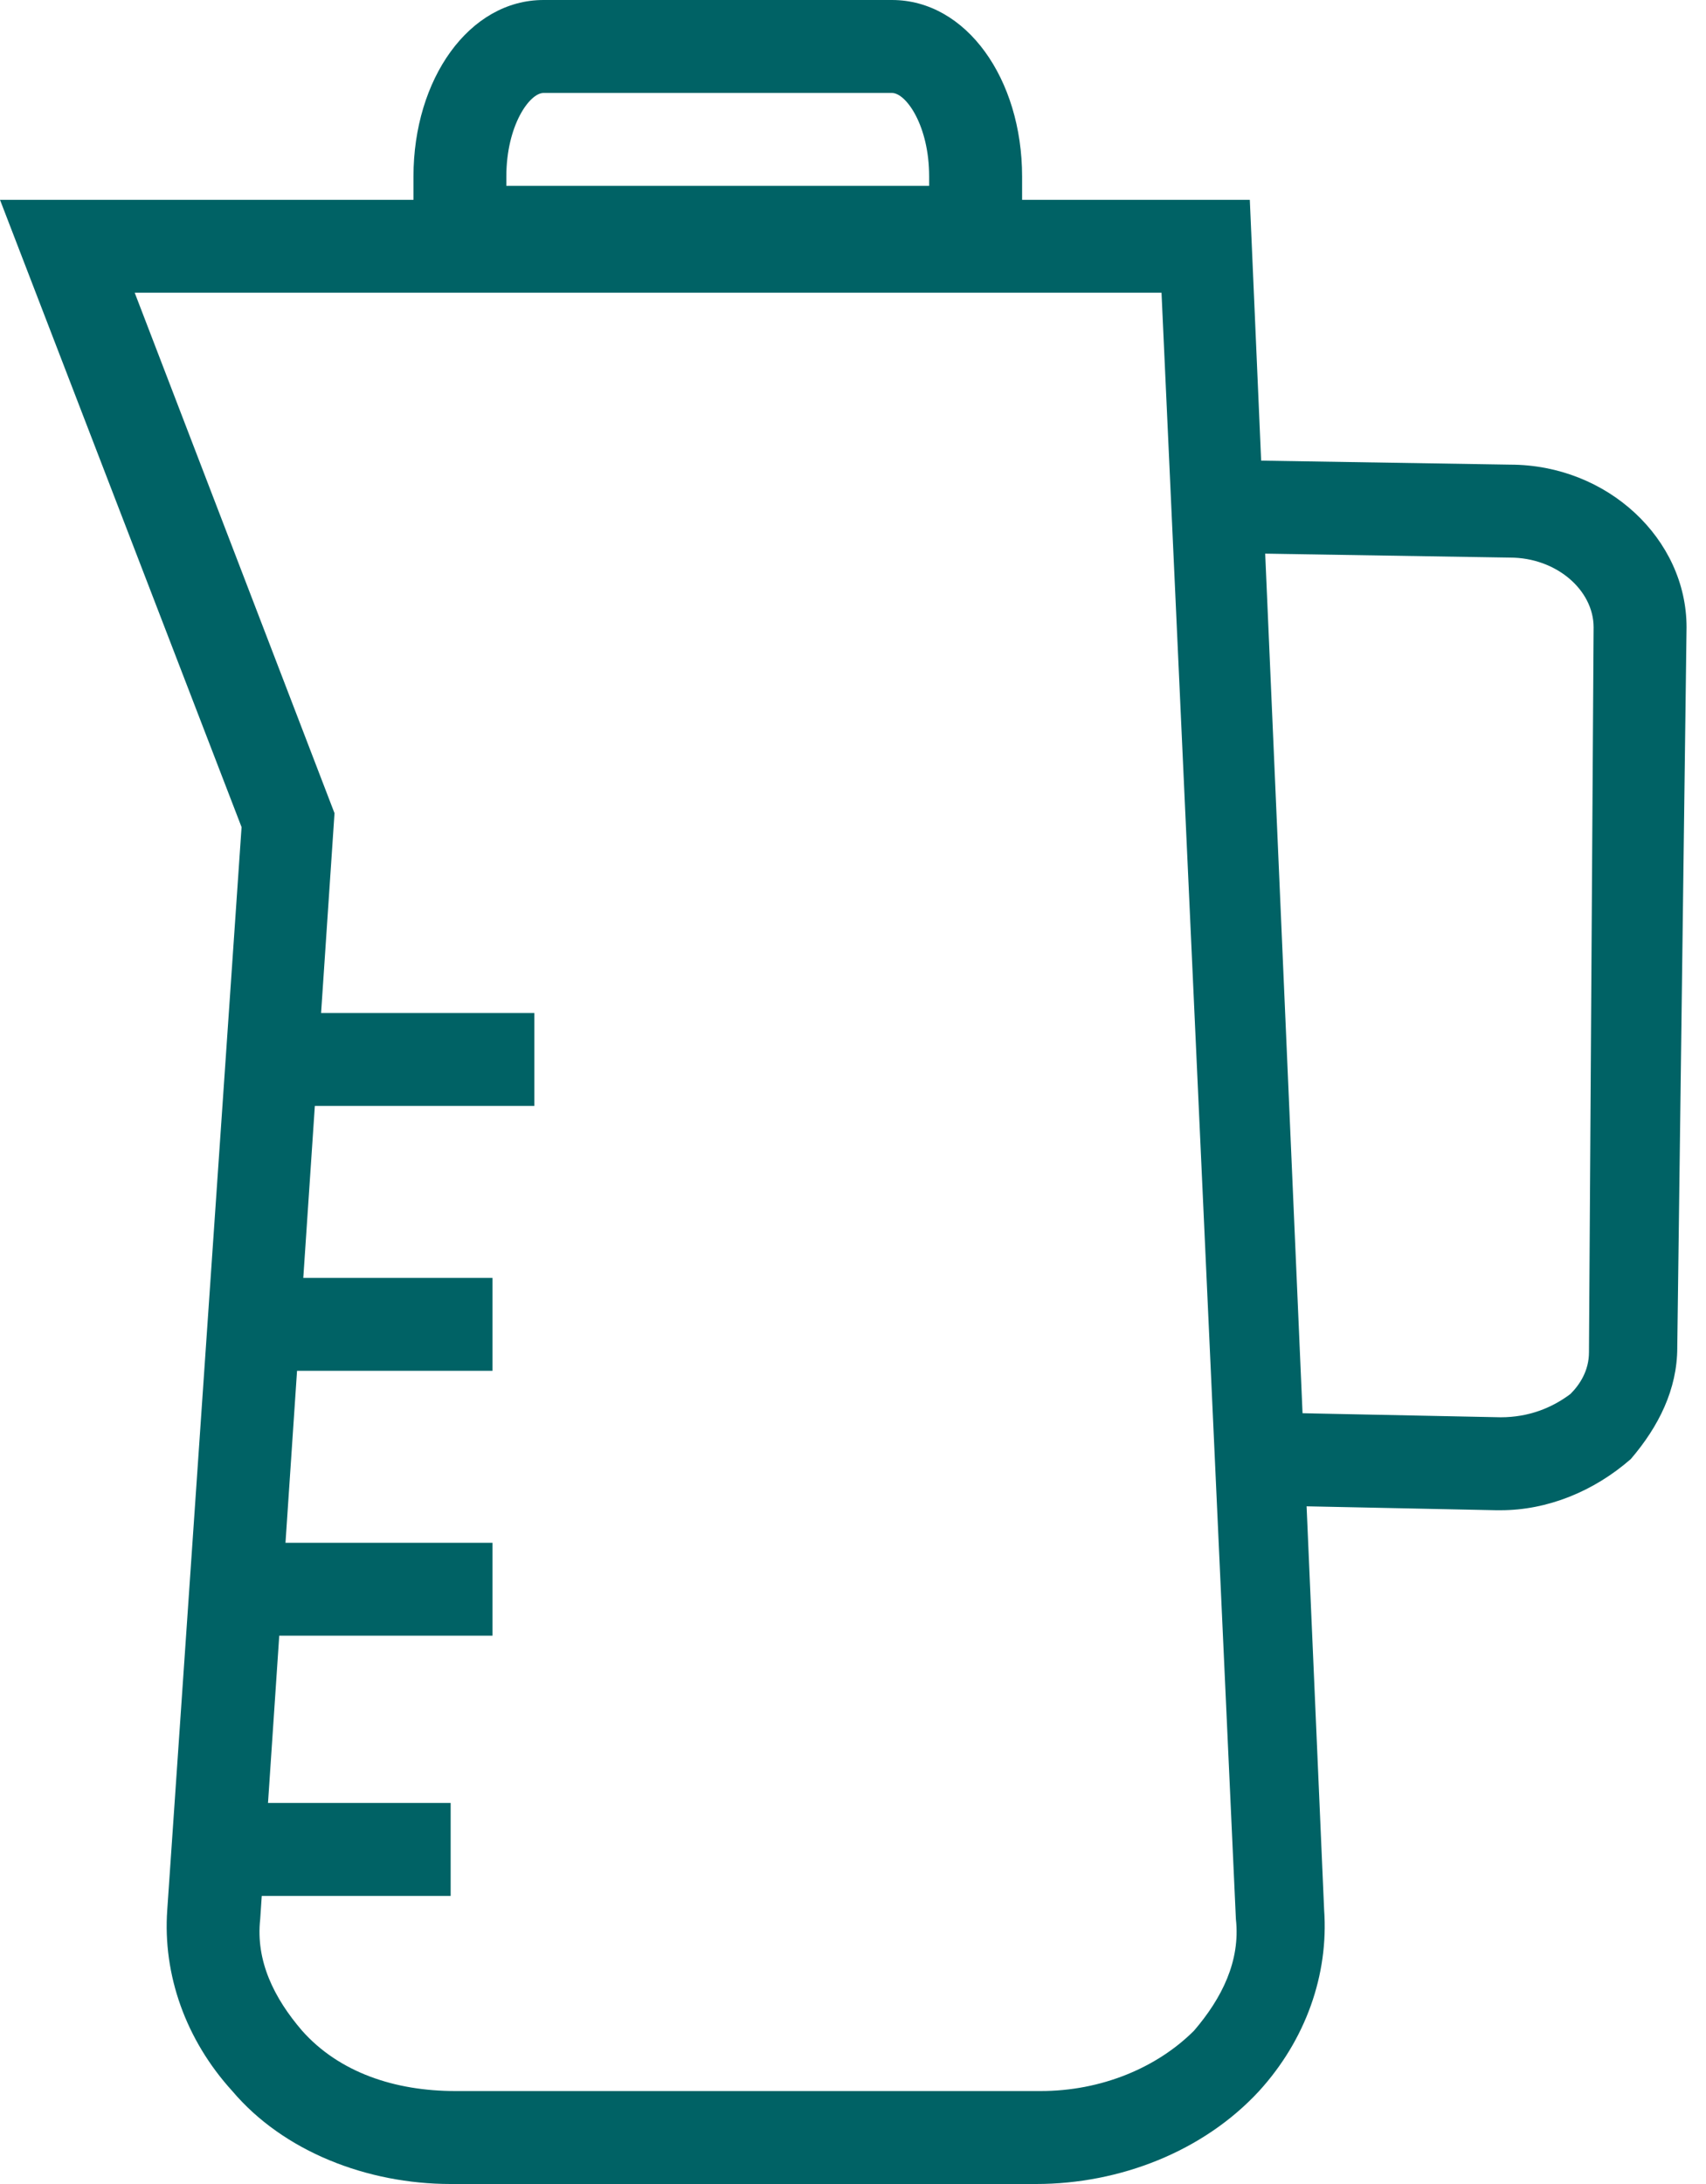
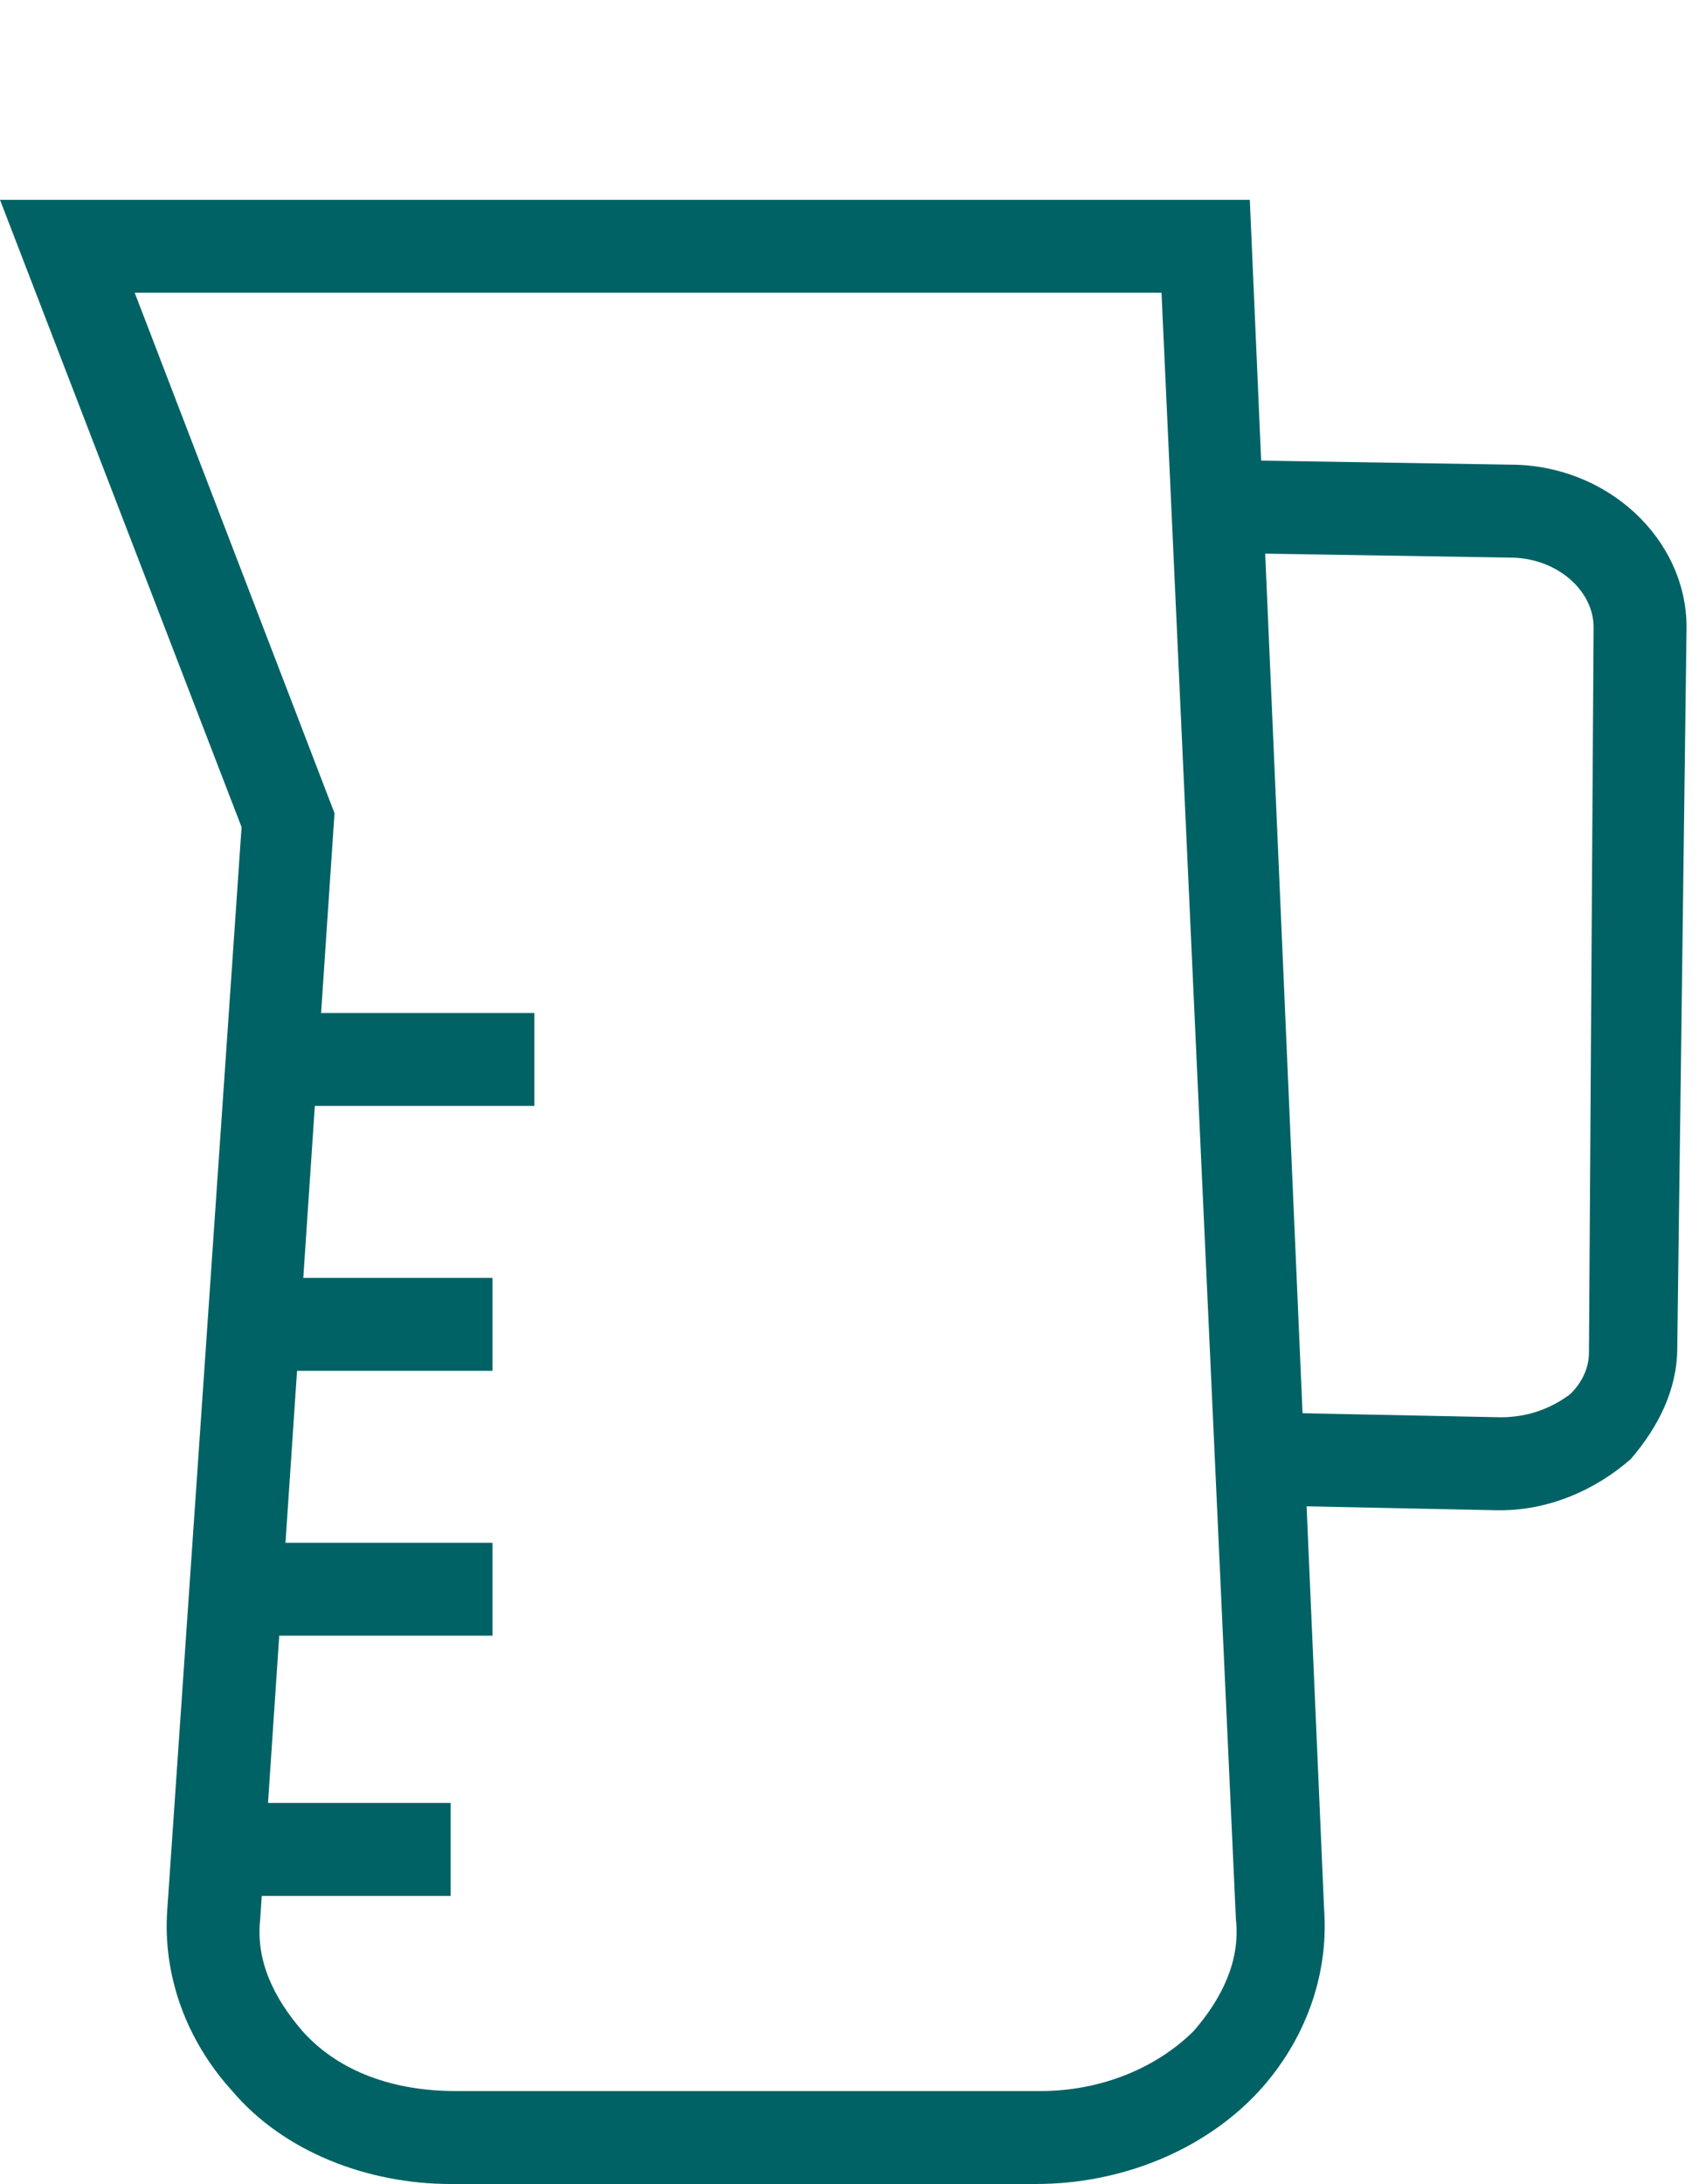
<svg xmlns="http://www.w3.org/2000/svg" width="25" height="32" viewBox="0 0 25 32" fill="none">
  <path d="M15.183 32H6.604C5.379 32 4.153 31.523 3.404 30.638C2.723 29.89 2.383 28.936 2.451 27.983L3.54 12.119L0 2.928H18.315L19.404 27.983C19.472 28.936 19.132 29.89 18.451 30.638C17.634 31.523 16.409 32 15.183 32ZM1.974 4.289L4.902 11.915L3.813 28.119C3.745 28.732 4.017 29.277 4.426 29.753C4.97 30.366 5.787 30.638 6.672 30.638H15.251C16.136 30.638 16.953 30.298 17.498 29.753C17.906 29.277 18.179 28.732 18.111 28.119L17.021 4.289H1.974Z" fill="#006265" />
  <path d="M21.991 22.128H21.923L18.587 22.059L18.655 20.698L21.991 20.766C22.4 20.766 22.74 20.63 23.013 20.425C23.149 20.289 23.285 20.085 23.285 19.813L23.353 9.191C23.353 8.647 22.808 8.17 22.128 8.17L17.906 8.102V6.74L22.128 6.808C23.557 6.808 24.715 7.898 24.715 9.191L24.579 19.744C24.579 20.357 24.306 20.902 23.898 21.378C23.353 21.855 22.672 22.128 21.991 22.128Z" fill="#006265" />
-   <path d="M14.978 4.085H6.059V2.587C6.059 1.157 6.876 0 7.965 0H13.071C14.161 0 14.978 1.157 14.978 2.587V4.085ZM7.42 2.723H13.616V2.587C13.616 1.838 13.276 1.362 13.071 1.362H7.965C7.761 1.362 7.42 1.838 7.42 2.587V2.723Z" fill="#006265" />
  <path d="M7.83 14.843H4.494V16.204H7.83V14.843Z" fill="#006265" />
  <path d="M7.217 18.724H3.881V20.085H7.217V18.724Z" fill="#006265" />
  <path d="M7.217 22.605H3.881V23.966H7.217V22.605Z" fill="#006265" />
  <path d="M6.604 26.417H3.268V27.779H6.604V26.417Z" fill="#006265" />
</svg>